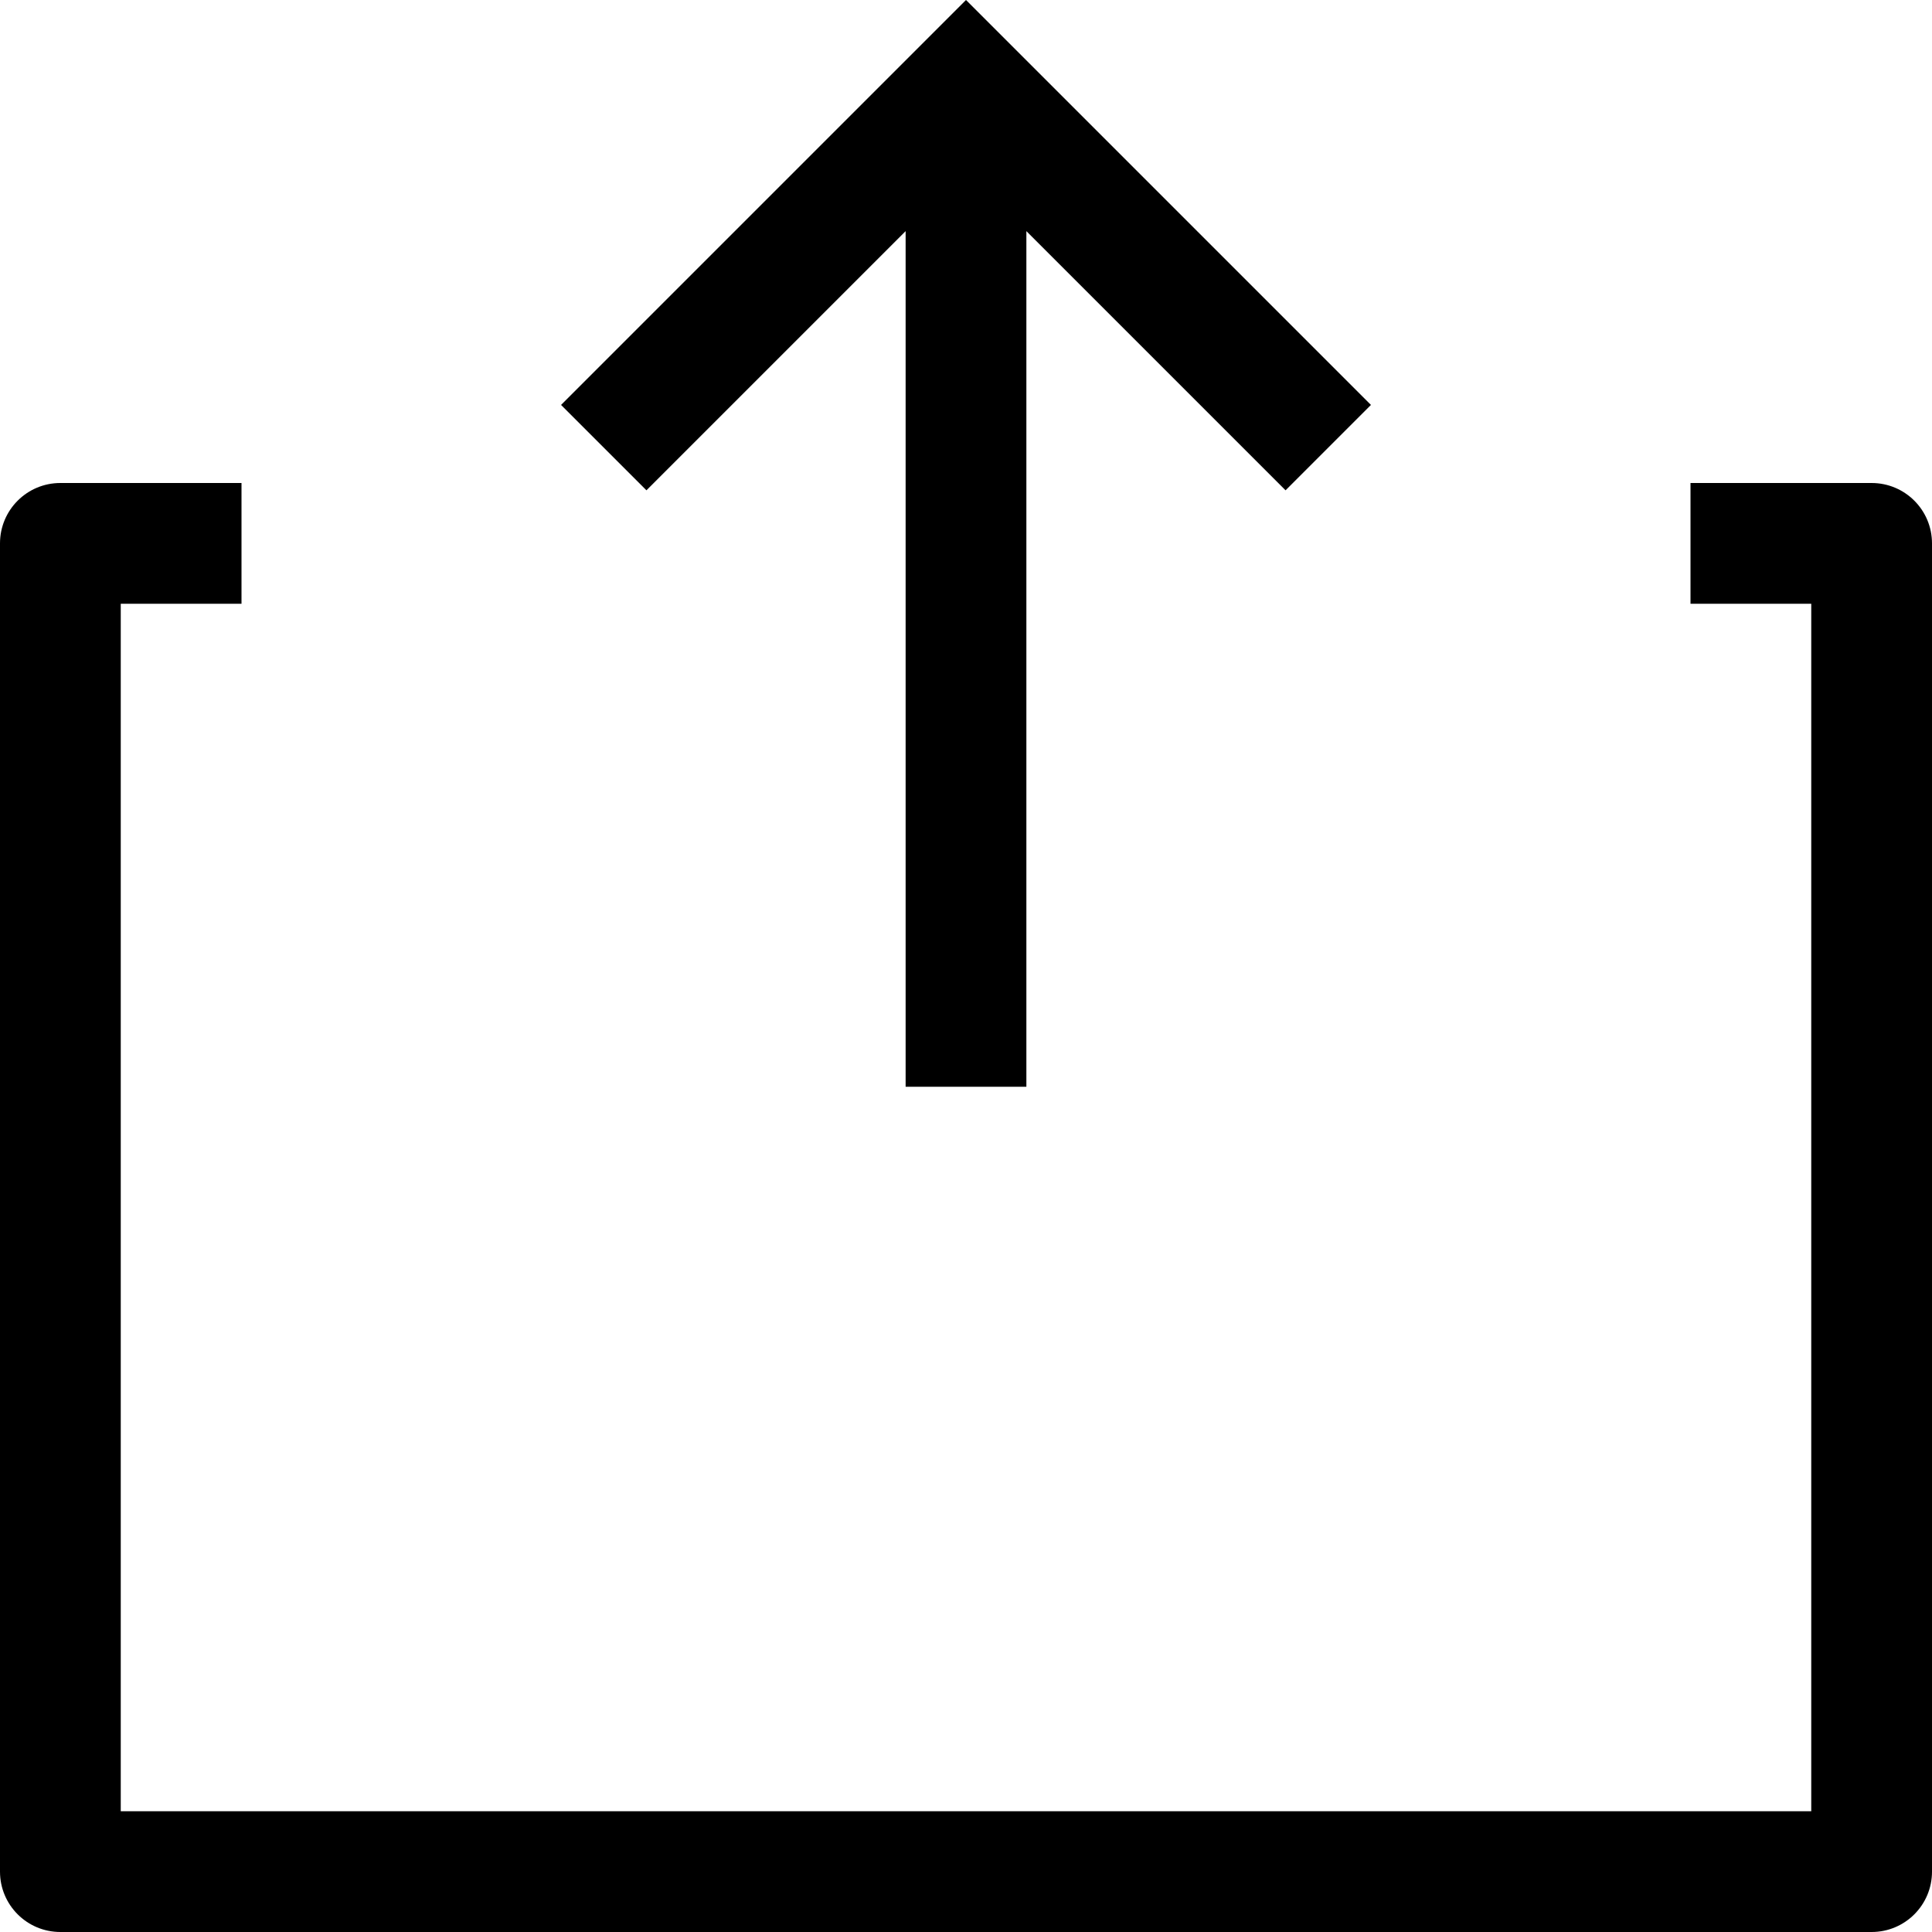
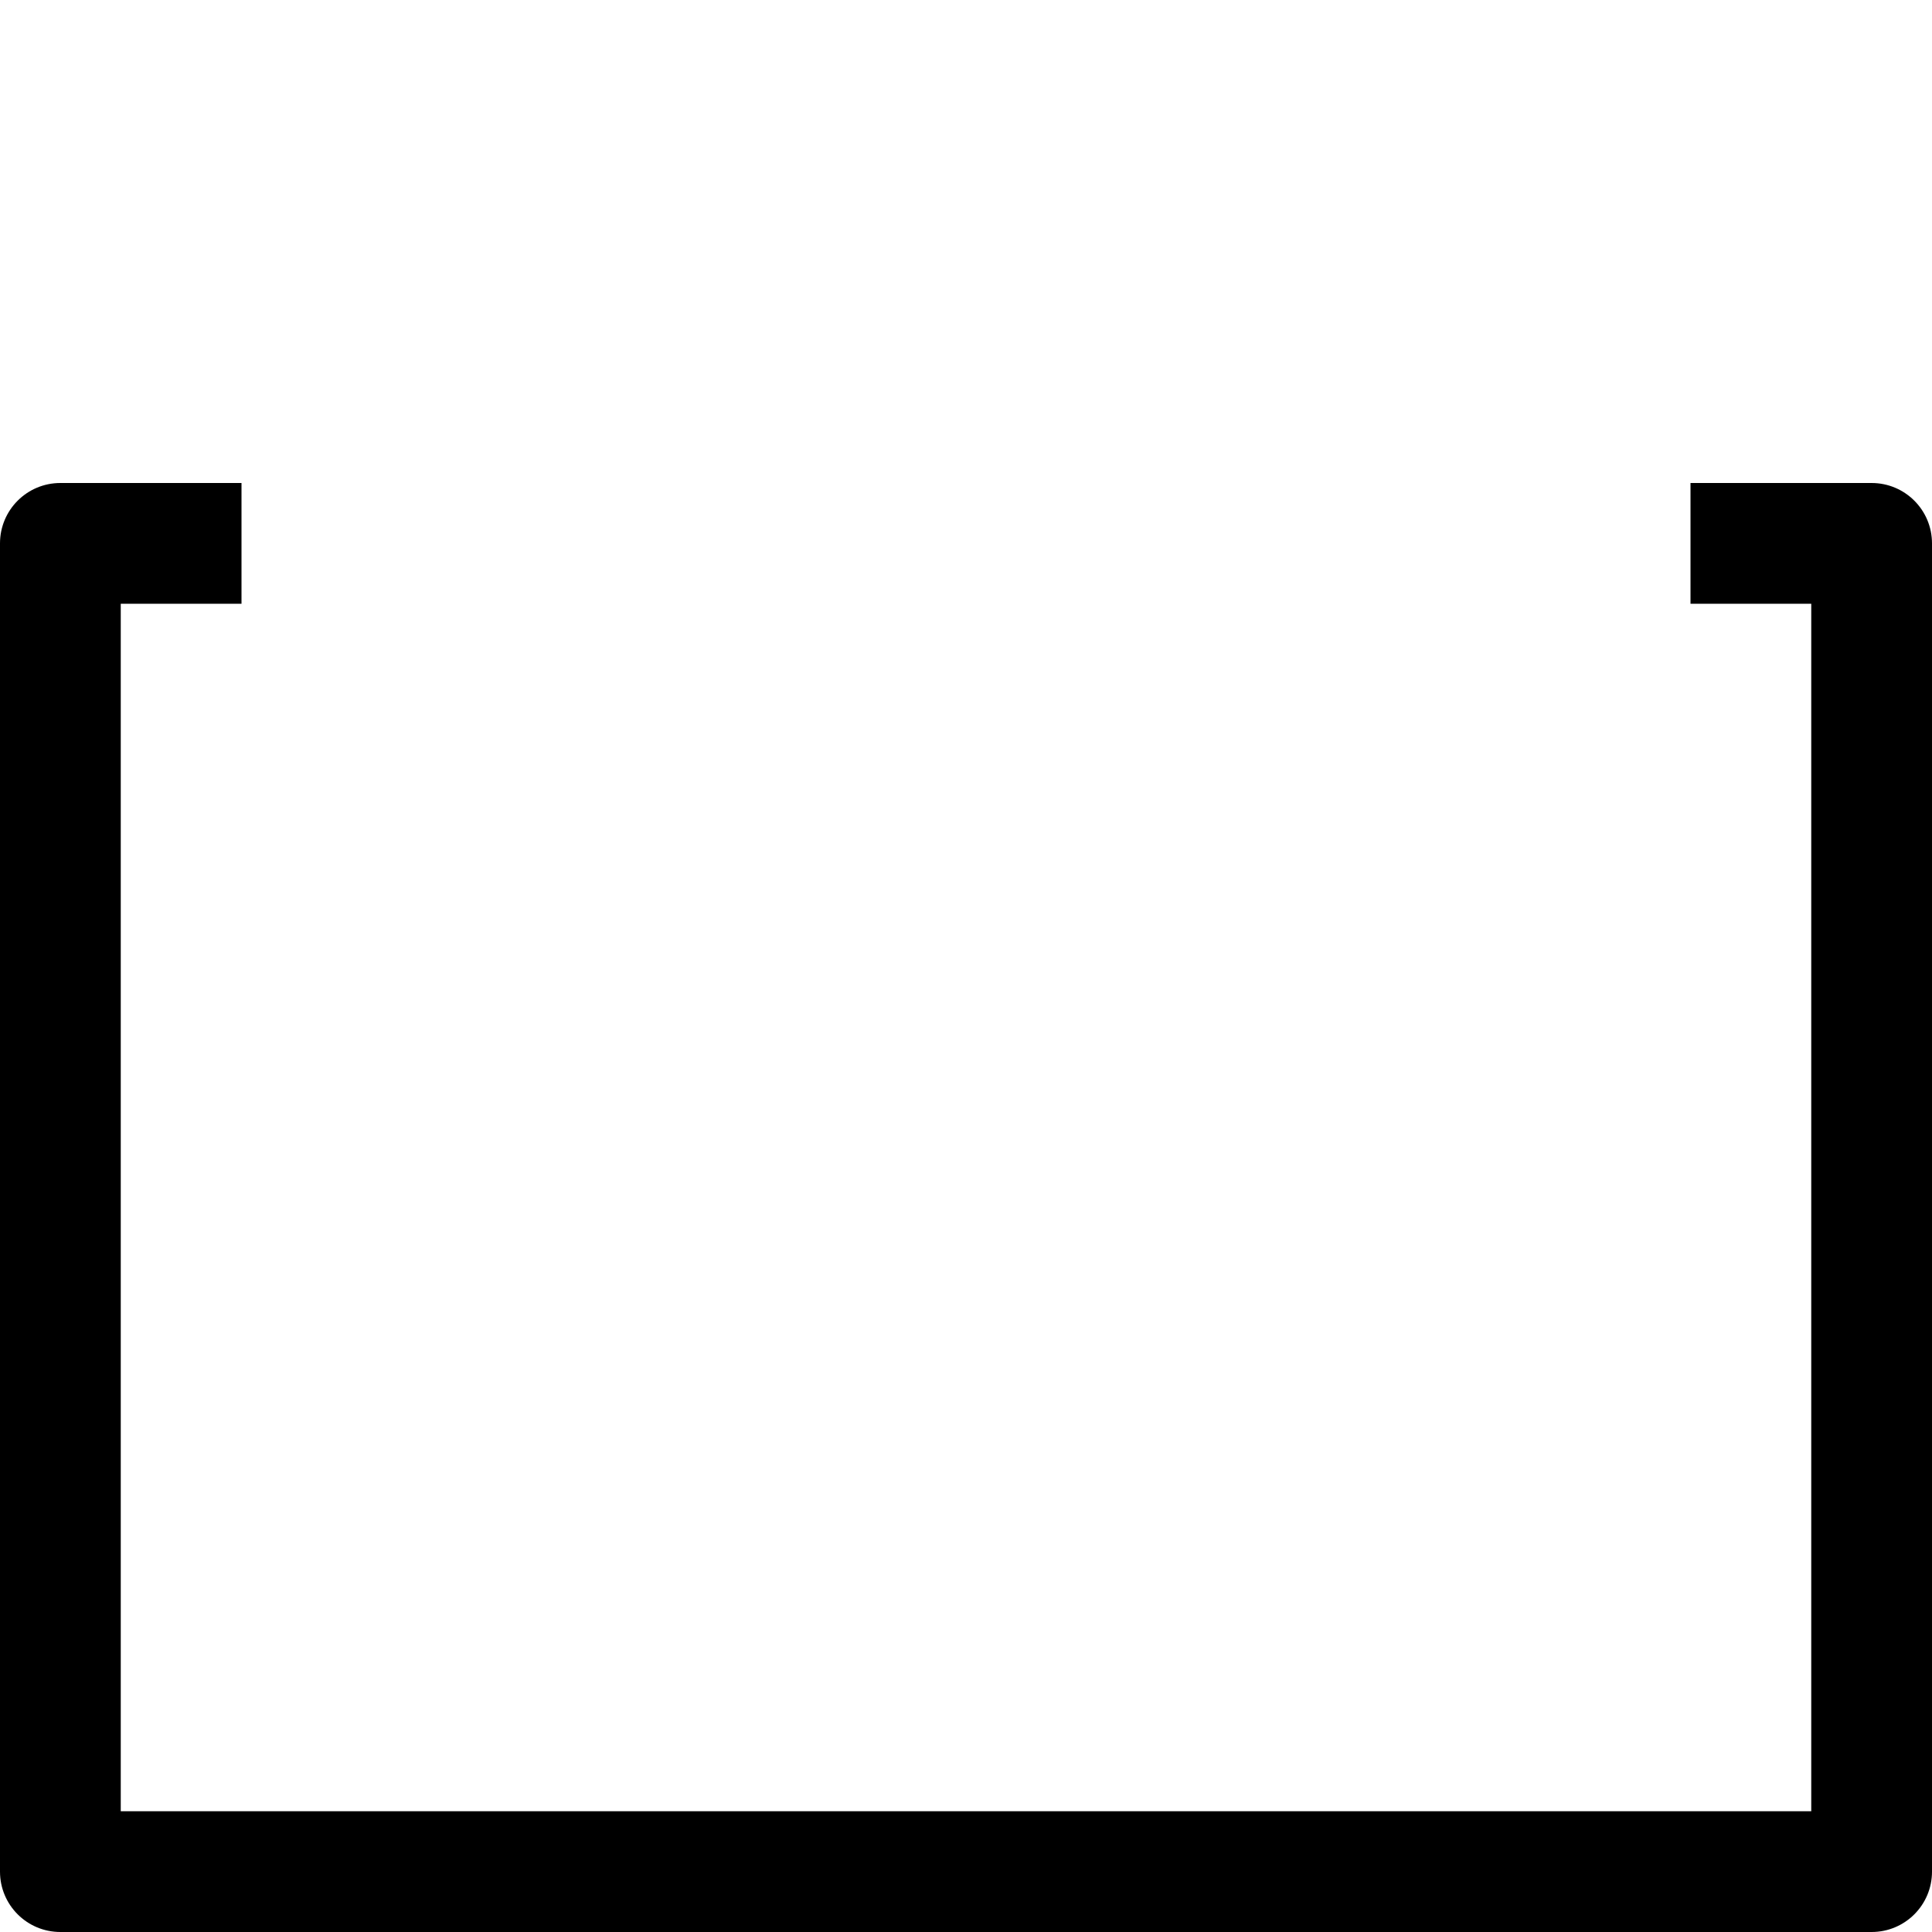
<svg xmlns="http://www.w3.org/2000/svg" id="Capa_1" enable-background="new 0 0 551.13 551.13" height="512" viewBox="0 0 551.13 551.13" width="512">
-   <path d="m258.342 65.931v244.08h34.446v-244.08l73.937 73.937 24.354-24.354-115.514-115.514-115.514 115.514 24.354 24.354z" />
  <path d="m533.907 137.783h-51.668v34.446h34.446v344.456h-482.239v-344.457h34.446v-34.446h-51.669c-9.52.001-17.223 7.704-17.223 17.223v378.902c0 9.52 7.703 17.223 17.223 17.223h516.685c9.52 0 17.223-7.703 17.223-17.223v-378.902c-.001-9.519-7.704-17.222-17.224-17.222z" />
</svg>